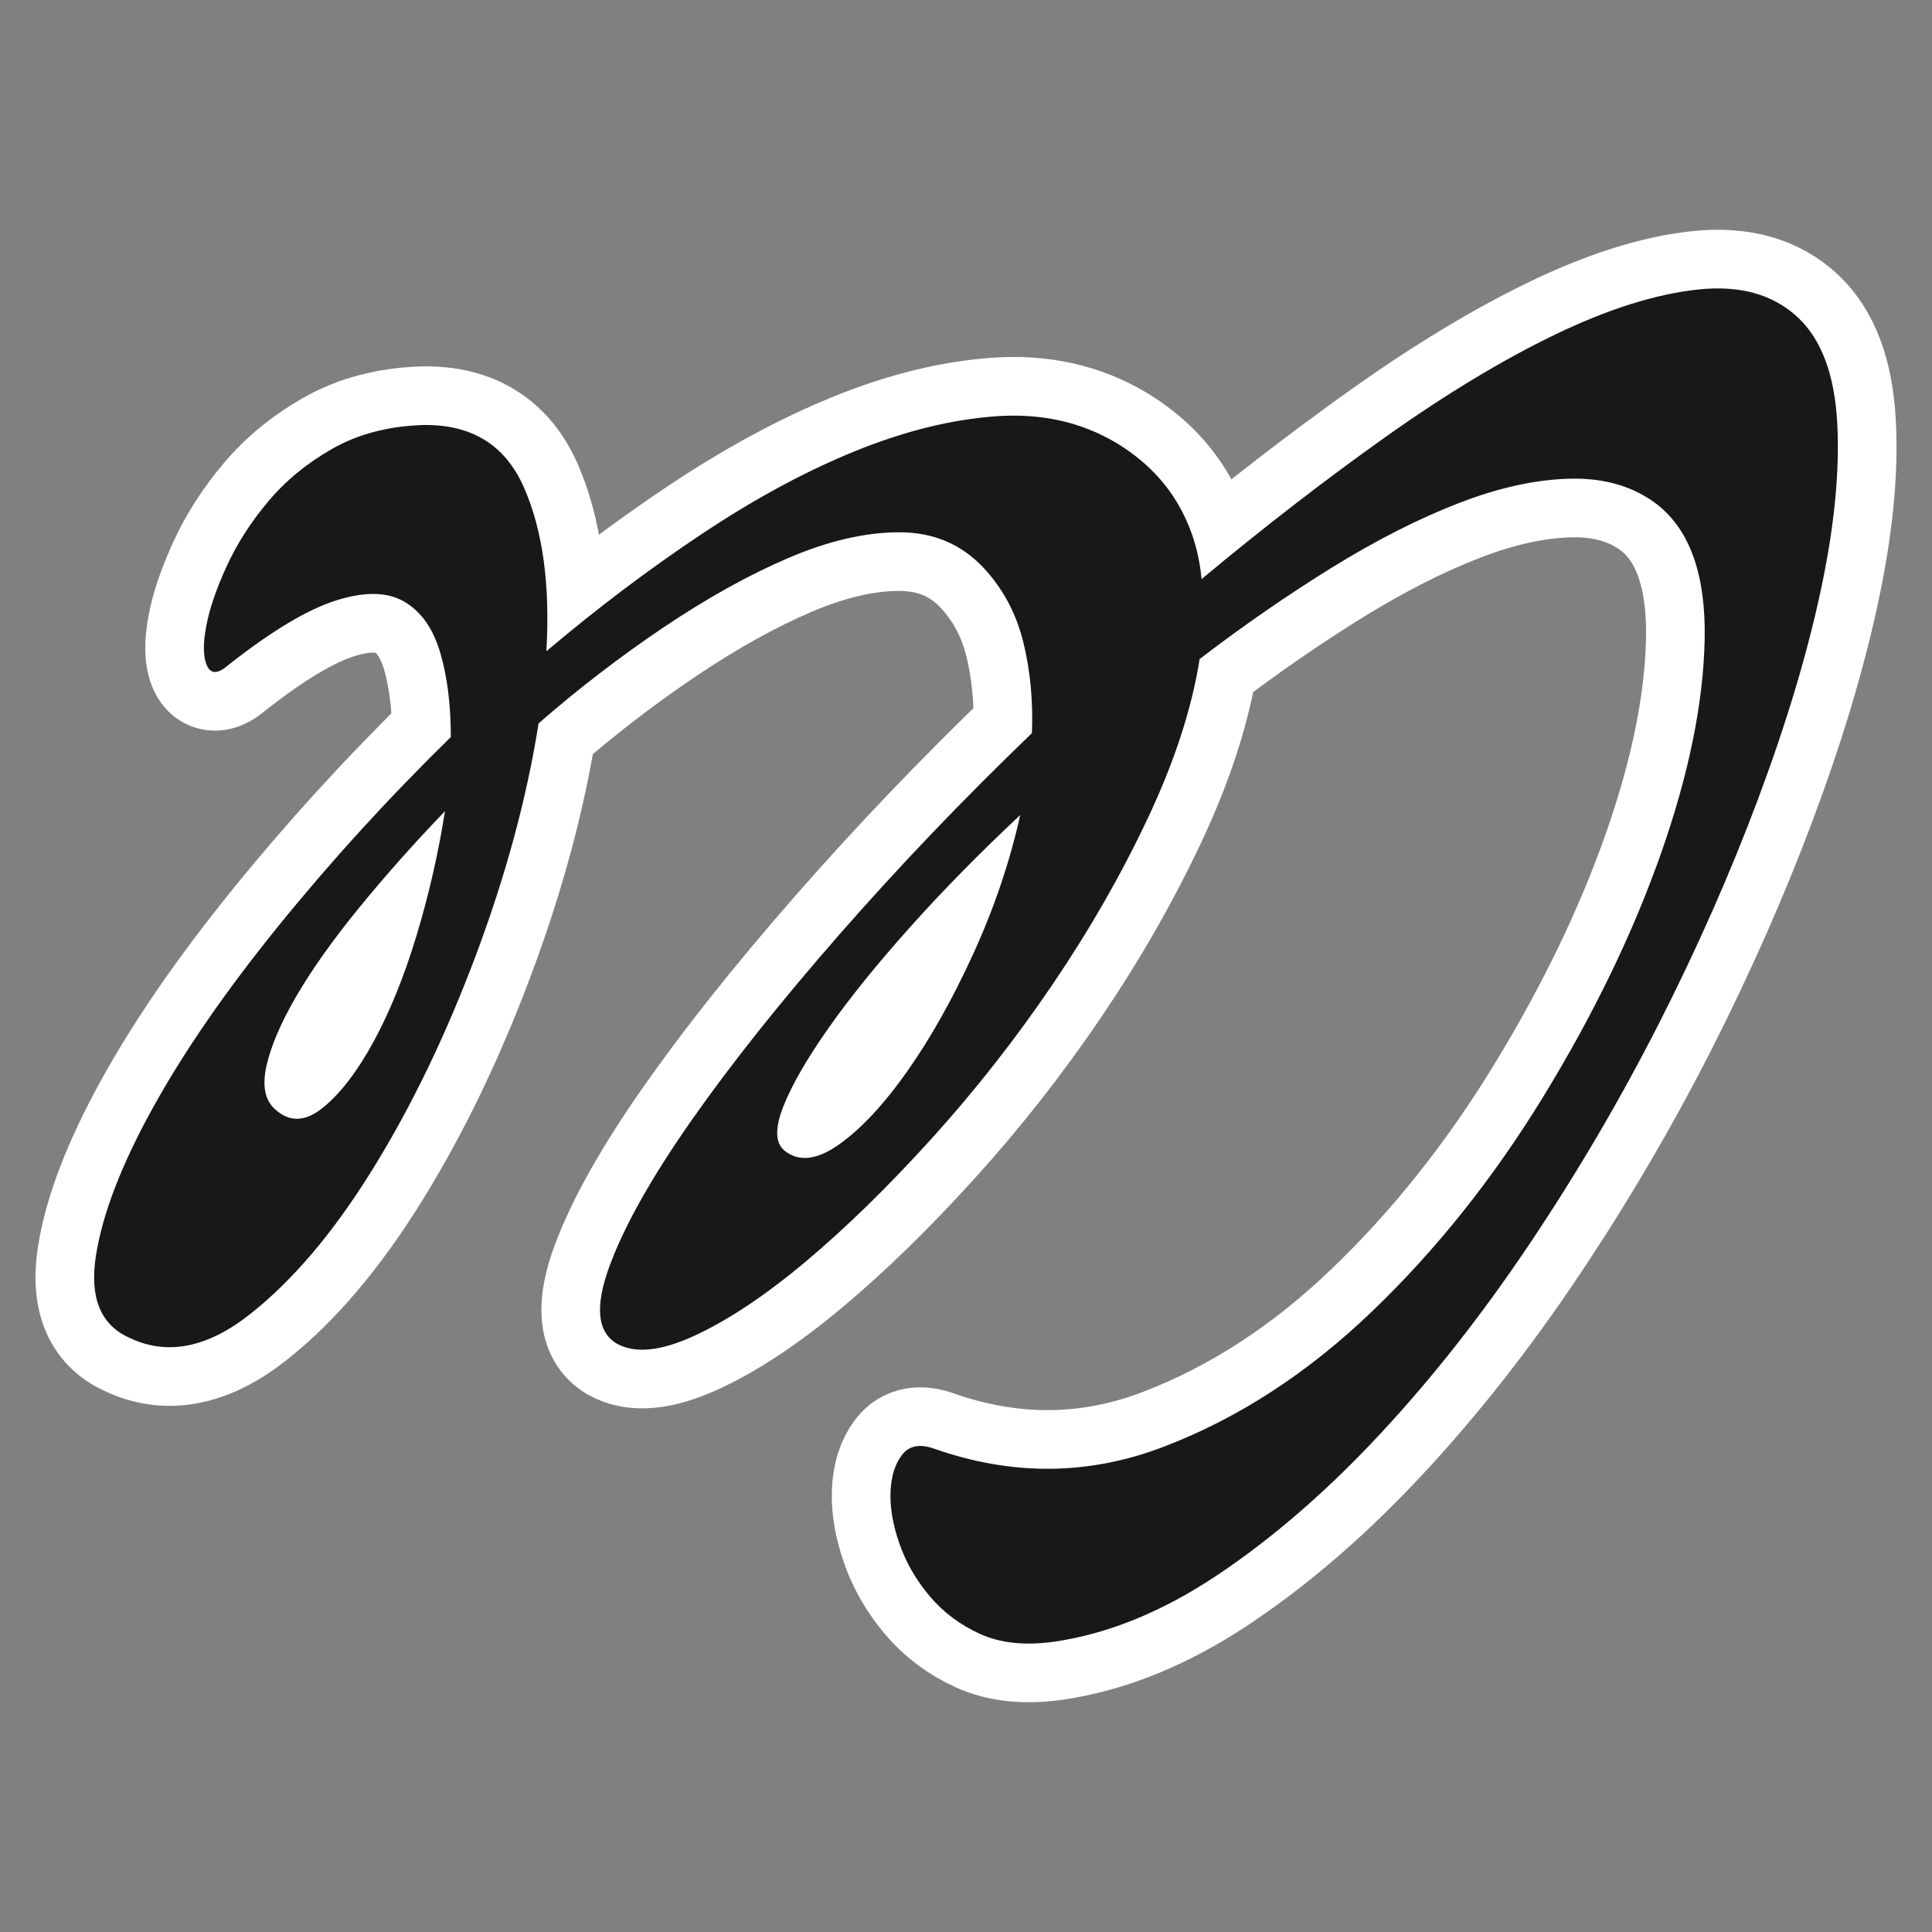
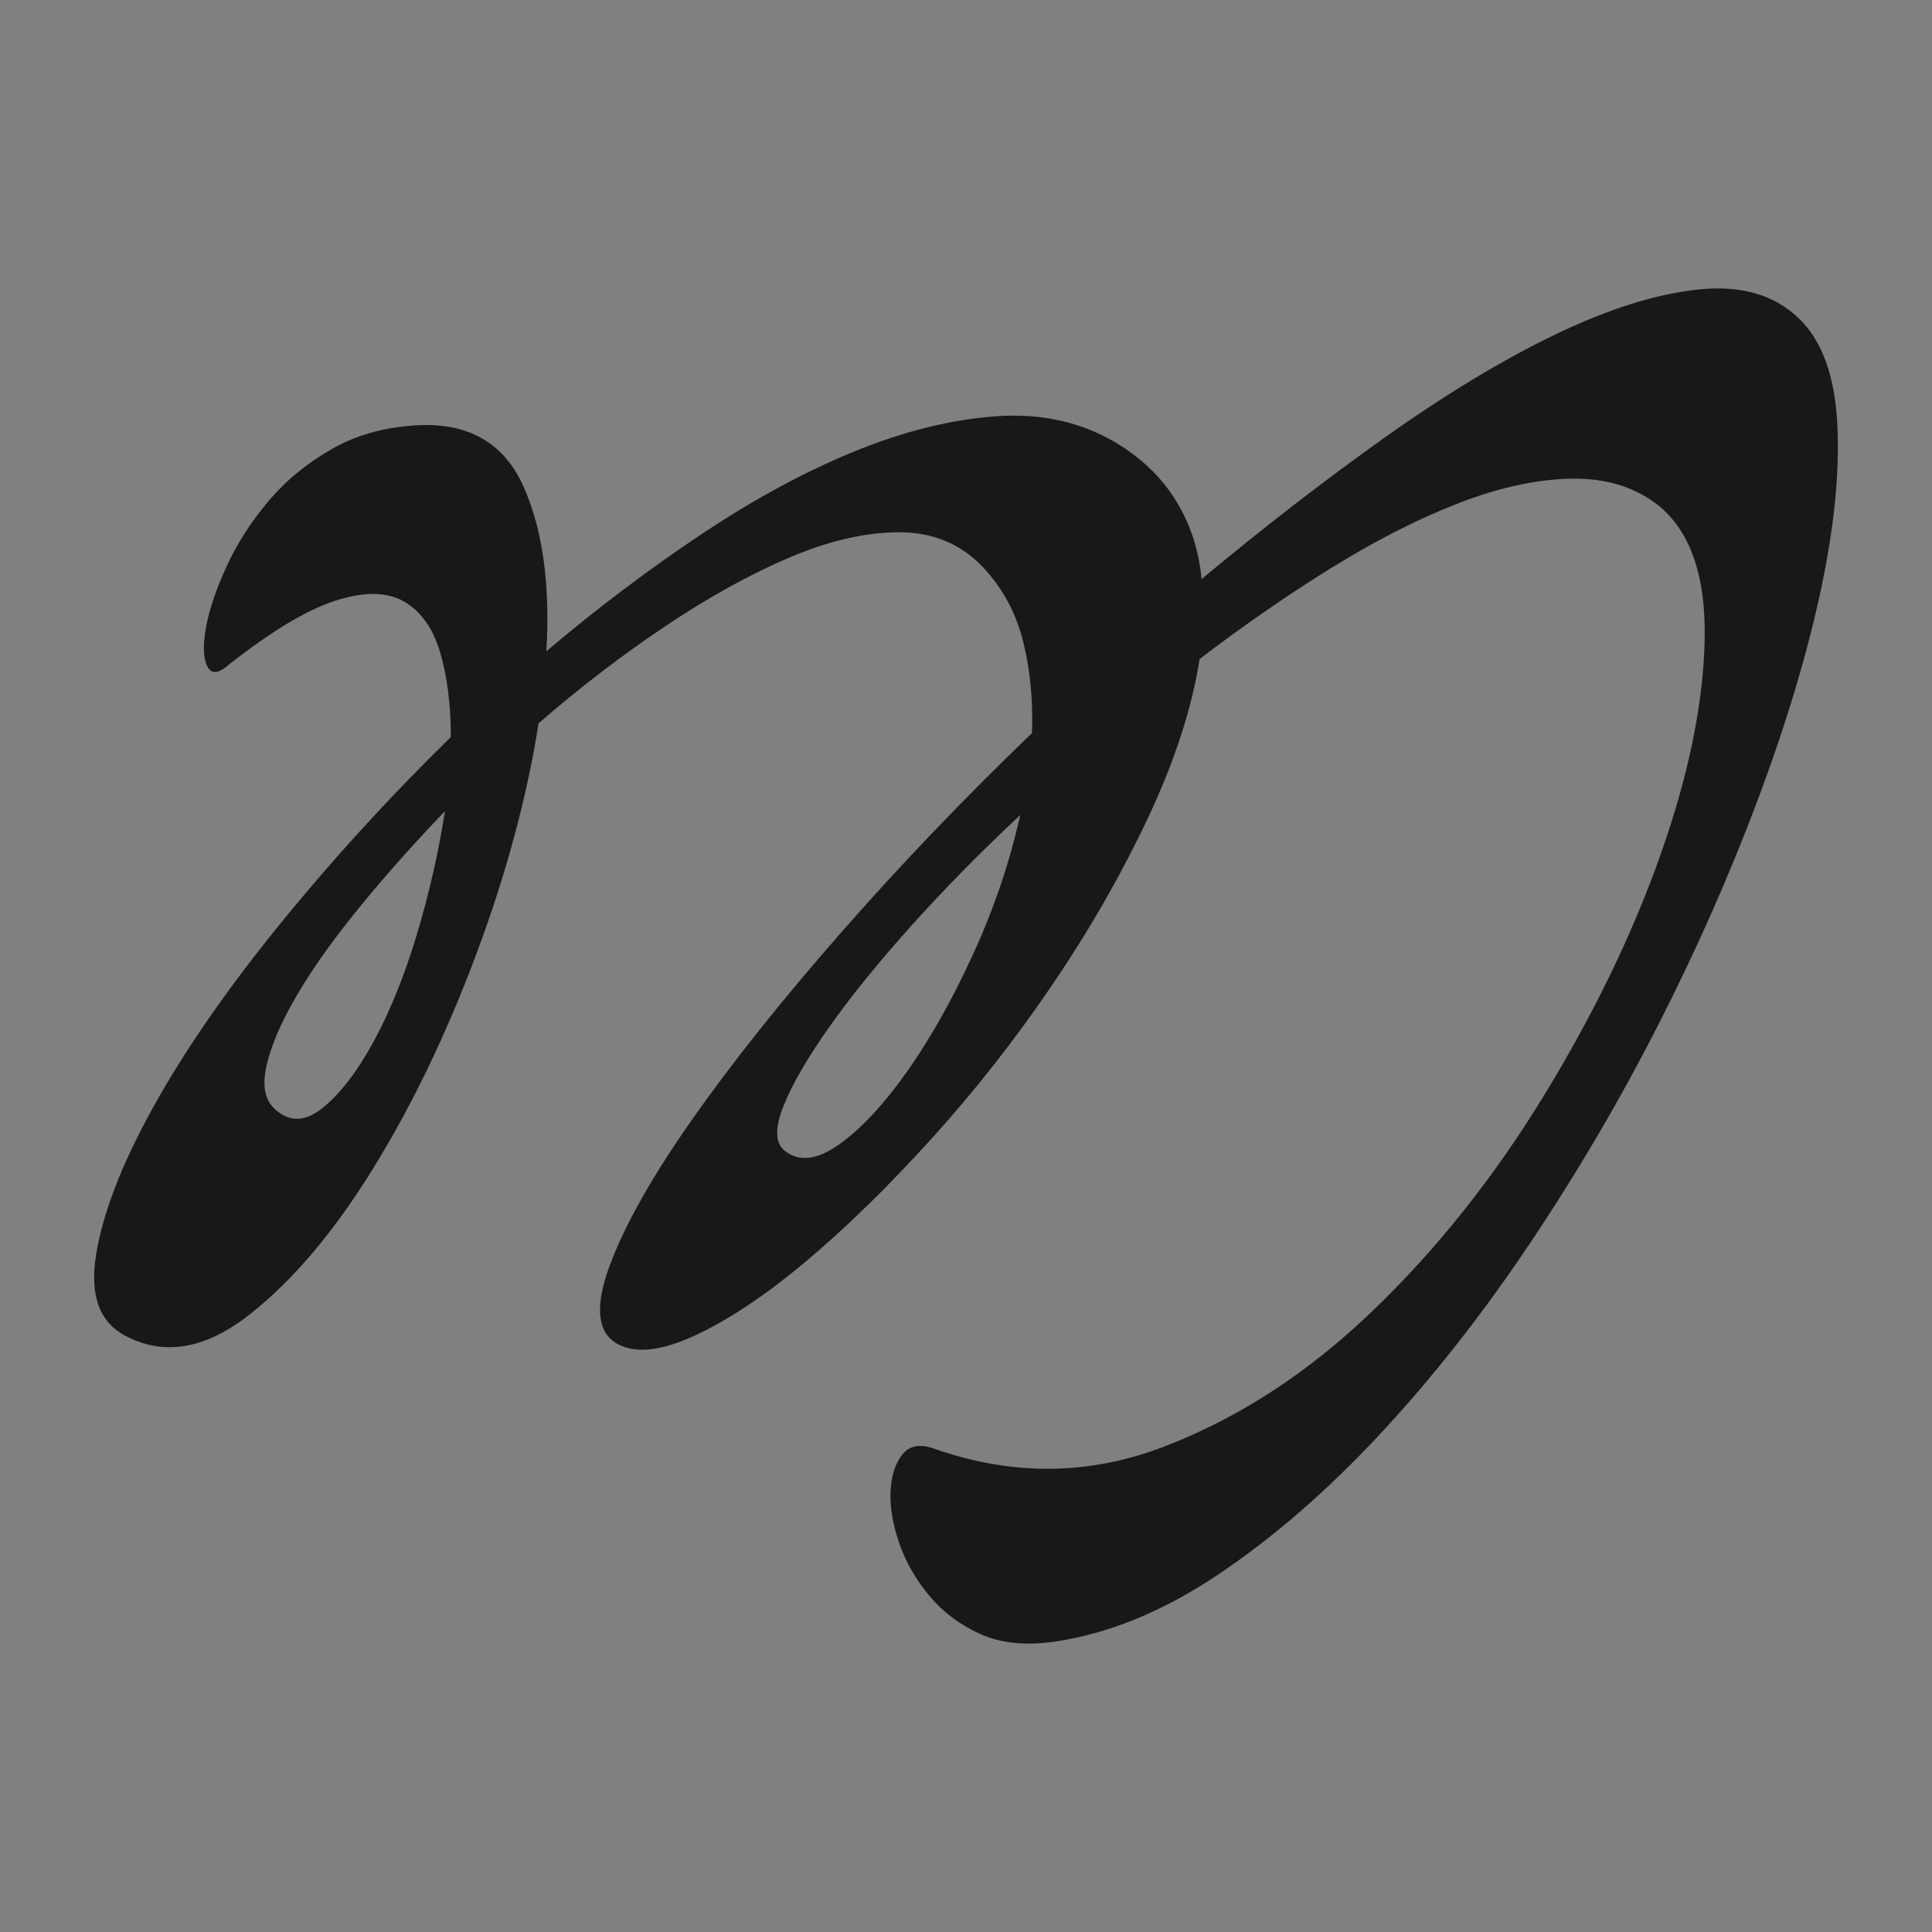
<svg xmlns="http://www.w3.org/2000/svg" xmlns:ns1="http://www.serif.com/" width="100%" height="100%" viewBox="0 0 3200 3200" version="1.1" xml:space="preserve" style="fill-rule:evenodd;clip-rule:evenodd;stroke-linejoin:round;stroke-miterlimit:2;">
  <rect x="0" y="0" width="3200" height="3200" fill="#808080" stroke="none" />
  <rect id="Artboard2" x="0" y="0" width="3200" height="3200" style="fill:none;" />
  <g id="Artboard21" ns1:id="Artboard2">
-     <path d="M378.522,1101.26c-17.259,15.108 -29.069,15.663 -35.535,1.636c-6.465,-13.974 -7.006,-35.521 -1.609,-64.604c5.344,-29.055 16.652,-62.426 33.911,-100.111c17.207,-37.646 40.377,-73.735 69.446,-108.201c29.056,-34.426 64.591,-63.495 106.565,-87.207c41.987,-23.672 90.941,-36.59 146.967,-38.754c81.797,-2.111 138.325,32.289 169.558,103.358c31.194,71.056 43.61,161.483 37.145,271.28c83.974,-71.03 169.571,-135.647 256.765,-193.772c87.206,-58.137 171.682,-103.859 253.532,-137.256c81.823,-33.37 159.899,-52.754 234.161,-58.151c74.289,-5.344 140.502,9.184 198.64,43.61c43.043,25.836 76.4,58.125 100.125,96.892c23.672,38.768 37.646,81.85 41.987,129.194c103.345,-86.098 205.093,-164.715 305.205,-235.784c100.125,-71.056 193.797,-127.571 280.991,-169.545c87.207,-41.987 165.771,-66.741 235.784,-74.289c69.948,-7.534 125.407,8.062 166.325,46.83c38.768,36.616 60.263,94.767 64.591,174.4c4.302,79.686 -4.83,172.29 -27.446,277.772c-22.603,105.508 -57.069,220.175 -103.358,343.972c-46.328,123.836 -101.233,248.161 -164.715,373.027c-63.535,124.893 -134.578,245.998 -213.168,363.356c-78.63,117.397 -161.469,222.813 -248.69,316.473c-87.207,93.685 -176.577,171.207 -268.073,232.591c-91.548,61.358 -182.489,98.489 -272.916,111.407c-47.383,6.439 -87.761,2.124 -121.105,-12.918c-33.423,-15.082 -61.357,-36.076 -83.987,-62.981c-22.603,-26.944 -39.308,-56 -50.049,-87.193c-10.807,-31.22 -15.663,-59.748 -14.541,-85.598c1.068,-25.836 7.534,-46.262 19.383,-61.344c11.81,-15.082 29.584,-18.262 53.296,-9.712c129.18,45.22 255.643,44.151 379.493,-3.246c123.797,-47.291 239.017,-122.174 345.581,-224.476c106.591,-102.236 201.306,-221.217 284.238,-356.863c82.852,-135.634 147.456,-269.129 193.771,-400.5c46.275,-131.305 70.501,-249.732 72.665,-355.267c2.125,-105.469 -23.698,-179.745 -77.508,-222.853c-38.767,-30.112 -86.706,-44.653 -143.722,-43.584c-57.069,1.095 -119.007,14.528 -185.722,40.351c-66.767,25.836 -136.742,61.371 -209.922,106.591c-73.22,45.233 -146.453,95.836 -219.62,151.797c-12.918,81.849 -41.486,169.558 -85.597,263.217c-44.165,93.673 -96.893,185.709 -158.263,276.162c-61.371,90.426 -128.125,175.509 -200.237,255.142c-72.178,79.659 -141.611,147.495 -208.339,203.456c-66.754,56.053 -128.125,96.905 -184.085,122.742c-56.027,25.849 -99.07,30.164 -129.194,12.931c-32.302,-19.371 -36.089,-62.413 -11.309,-129.194c24.728,-66.715 69.948,-146.928 135.647,-240.627c65.659,-93.646 147.469,-196.45 245.47,-308.437c97.96,-111.922 203.984,-222.841 318.135,-332.651c2.125,-53.797 -2.731,-104.413 -14.528,-151.797c-11.862,-47.357 -33.925,-88.276 -66.226,-122.741c-36.617,-38.755 -82.906,-58.152 -138.866,-58.152c-56.04,0 -116.83,14.04 -182.503,42.014c-65.699,28 -134.577,66.2 -206.702,114.639c-72.165,48.453 -141.598,101.748 -208.312,159.886c-19.384,122.715 -53.837,250.3 -103.345,382.713c-49.574,132.44 -106.604,250.867 -171.194,355.254c-64.577,104.506 -132.414,184.679 -203.47,240.64c-71.056,56.027 -137.823,68.945 -200.25,38.781c-47.383,-21.522 -65.685,-66.728 -54.905,-135.647c10.754,-68.892 41.987,-150.213 93.673,-243.873c51.659,-93.659 121.105,-194.285 208.312,-301.971c87.207,-107.647 182.489,-212.06 285.834,-313.293c-0,-53.81 -5.938,-100.627 -17.761,-140.516c-11.862,-39.796 -31.787,-67.796 -59.748,-83.961c-28.013,-16.137 -65.698,-16.652 -113.043,-1.609c-47.384,15.082 -106.577,50.63 -177.633,106.564Zm77.508,736.396c23.673,21.548 50.076,20.492 79.132,-3.233c29.056,-23.672 57.029,-60.249 83.961,-109.797c26.918,-49.508 50.577,-108.187 71.082,-176.01c20.413,-67.837 36.01,-136.174 46.817,-205.093c-51.673,53.837 -99.057,107.132 -142.099,159.86c-43.109,52.78 -77.535,101.233 -103.358,145.345c-25.836,44.151 -42.554,82.918 -50.076,116.262c-7.561,33.397 -2.705,57.637 14.541,72.666Zm842.961,67.836c23.685,19.371 53.81,16.151 90.44,-9.698c36.603,-25.836 74.288,-66.2 113.056,-121.105c38.767,-54.905 75.344,-119.997 109.81,-195.408c34.426,-75.344 60.249,-151.797 77.508,-229.305c-66.767,62.466 -127.557,124.351 -182.476,185.708c-54.905,61.371 -100.125,117.385 -135.659,167.949c-35.522,50.63 -60.302,93.659 -74.289,129.18c-14.013,35.535 -13.472,59.761 1.61,72.679Z" style="fill:none;stroke:#fff;stroke-width:194.28px;" />
    <path d="M378.522,1101.26c-17.259,15.108 -29.069,15.663 -35.535,1.636c-6.465,-13.974 -7.006,-35.521 -1.609,-64.604c5.344,-29.055 16.652,-62.426 33.911,-100.111c17.207,-37.646 40.377,-73.735 69.446,-108.201c29.056,-34.426 64.591,-63.495 106.565,-87.207c41.987,-23.672 90.941,-36.59 146.967,-38.754c81.797,-2.111 138.325,32.289 169.558,103.358c31.194,71.056 43.61,161.483 37.145,271.28c83.974,-71.03 169.571,-135.647 256.765,-193.772c87.206,-58.137 171.682,-103.859 253.532,-137.256c81.823,-33.37 159.899,-52.754 234.161,-58.151c74.289,-5.344 140.502,9.184 198.64,43.61c43.043,25.836 76.4,58.125 100.125,96.892c23.672,38.768 37.646,81.85 41.987,129.194c103.345,-86.098 205.093,-164.715 305.205,-235.784c100.125,-71.056 193.797,-127.571 280.991,-169.545c87.207,-41.987 165.771,-66.741 235.784,-74.289c69.948,-7.534 125.407,8.062 166.325,46.83c38.768,36.616 60.263,94.767 64.591,174.4c4.302,79.686 -4.83,172.29 -27.446,277.772c-22.603,105.508 -57.069,220.175 -103.358,343.972c-46.328,123.836 -101.233,248.161 -164.715,373.027c-63.535,124.893 -134.578,245.998 -213.168,363.356c-78.63,117.397 -161.469,222.813 -248.69,316.473c-87.207,93.685 -176.577,171.207 -268.073,232.591c-91.548,61.358 -182.489,98.489 -272.916,111.407c-47.383,6.439 -87.761,2.124 -121.105,-12.918c-33.423,-15.082 -61.357,-36.076 -83.987,-62.981c-22.603,-26.944 -39.308,-56 -50.049,-87.193c-10.807,-31.22 -15.663,-59.748 -14.541,-85.598c1.068,-25.836 7.534,-46.262 19.383,-61.344c11.81,-15.082 29.584,-18.262 53.296,-9.712c129.18,45.22 255.643,44.151 379.493,-3.246c123.797,-47.291 239.017,-122.174 345.581,-224.476c106.591,-102.236 201.306,-221.217 284.238,-356.863c82.852,-135.634 147.456,-269.129 193.771,-400.5c46.275,-131.305 70.501,-249.732 72.665,-355.267c2.125,-105.469 -23.698,-179.745 -77.508,-222.853c-38.767,-30.112 -86.706,-44.653 -143.722,-43.584c-57.069,1.095 -119.007,14.528 -185.722,40.351c-66.767,25.836 -136.742,61.371 -209.922,106.591c-73.22,45.233 -146.453,95.836 -219.62,151.797c-12.918,81.849 -41.486,169.558 -85.597,263.217c-44.165,93.673 -96.893,185.709 -158.263,276.162c-61.371,90.426 -128.125,175.509 -200.237,255.142c-72.178,79.659 -141.611,147.495 -208.339,203.456c-66.754,56.053 -128.125,96.905 -184.085,122.742c-56.027,25.849 -99.07,30.164 -129.194,12.931c-32.302,-19.371 -36.089,-62.413 -11.309,-129.194c24.728,-66.715 69.948,-146.928 135.647,-240.627c65.659,-93.646 147.469,-196.45 245.47,-308.437c97.96,-111.922 203.984,-222.841 318.135,-332.651c2.125,-53.797 -2.731,-104.413 -14.528,-151.797c-11.862,-47.357 -33.925,-88.276 -66.226,-122.741c-36.617,-38.755 -82.906,-58.152 -138.866,-58.152c-56.04,0 -116.83,14.04 -182.503,42.014c-65.699,28 -134.577,66.2 -206.702,114.639c-72.165,48.453 -141.598,101.748 -208.312,159.886c-19.384,122.715 -53.837,250.3 -103.345,382.713c-49.574,132.44 -106.604,250.867 -171.194,355.254c-64.577,104.506 -132.414,184.679 -203.47,240.64c-71.056,56.027 -137.823,68.945 -200.25,38.781c-47.383,-21.522 -65.685,-66.728 -54.905,-135.647c10.754,-68.892 41.987,-150.213 93.673,-243.873c51.659,-93.659 121.105,-194.285 208.312,-301.971c87.207,-107.647 182.489,-212.06 285.834,-313.293c-0,-53.81 -5.938,-100.627 -17.761,-140.516c-11.862,-39.796 -31.787,-67.796 -59.748,-83.961c-28.013,-16.137 -65.698,-16.652 -113.043,-1.609c-47.384,15.082 -106.577,50.63 -177.633,106.564Zm77.508,736.396c23.673,21.548 50.076,20.492 79.132,-3.233c29.056,-23.672 57.029,-60.249 83.961,-109.797c26.918,-49.508 50.577,-108.187 71.082,-176.01c20.413,-67.837 36.01,-136.174 46.817,-205.093c-51.673,53.837 -99.057,107.132 -142.099,159.86c-43.109,52.78 -77.535,101.233 -103.358,145.345c-25.836,44.151 -42.554,82.918 -50.076,116.262c-7.561,33.397 -2.705,57.637 14.541,72.666Zm842.961,67.836c23.685,19.371 53.81,16.151 90.44,-9.698c36.603,-25.836 74.288,-66.2 113.056,-121.105c38.767,-54.905 75.344,-119.997 109.81,-195.408c34.426,-75.344 60.249,-151.797 77.508,-229.305c-66.767,62.466 -127.557,124.351 -182.476,185.708c-54.905,61.371 -100.125,117.385 -135.659,167.949c-35.522,50.63 -60.302,93.659 -74.289,129.18c-14.013,35.535 -13.472,59.761 1.61,72.679Z" style="fill:#1a171b;" />
  </g>
</svg>